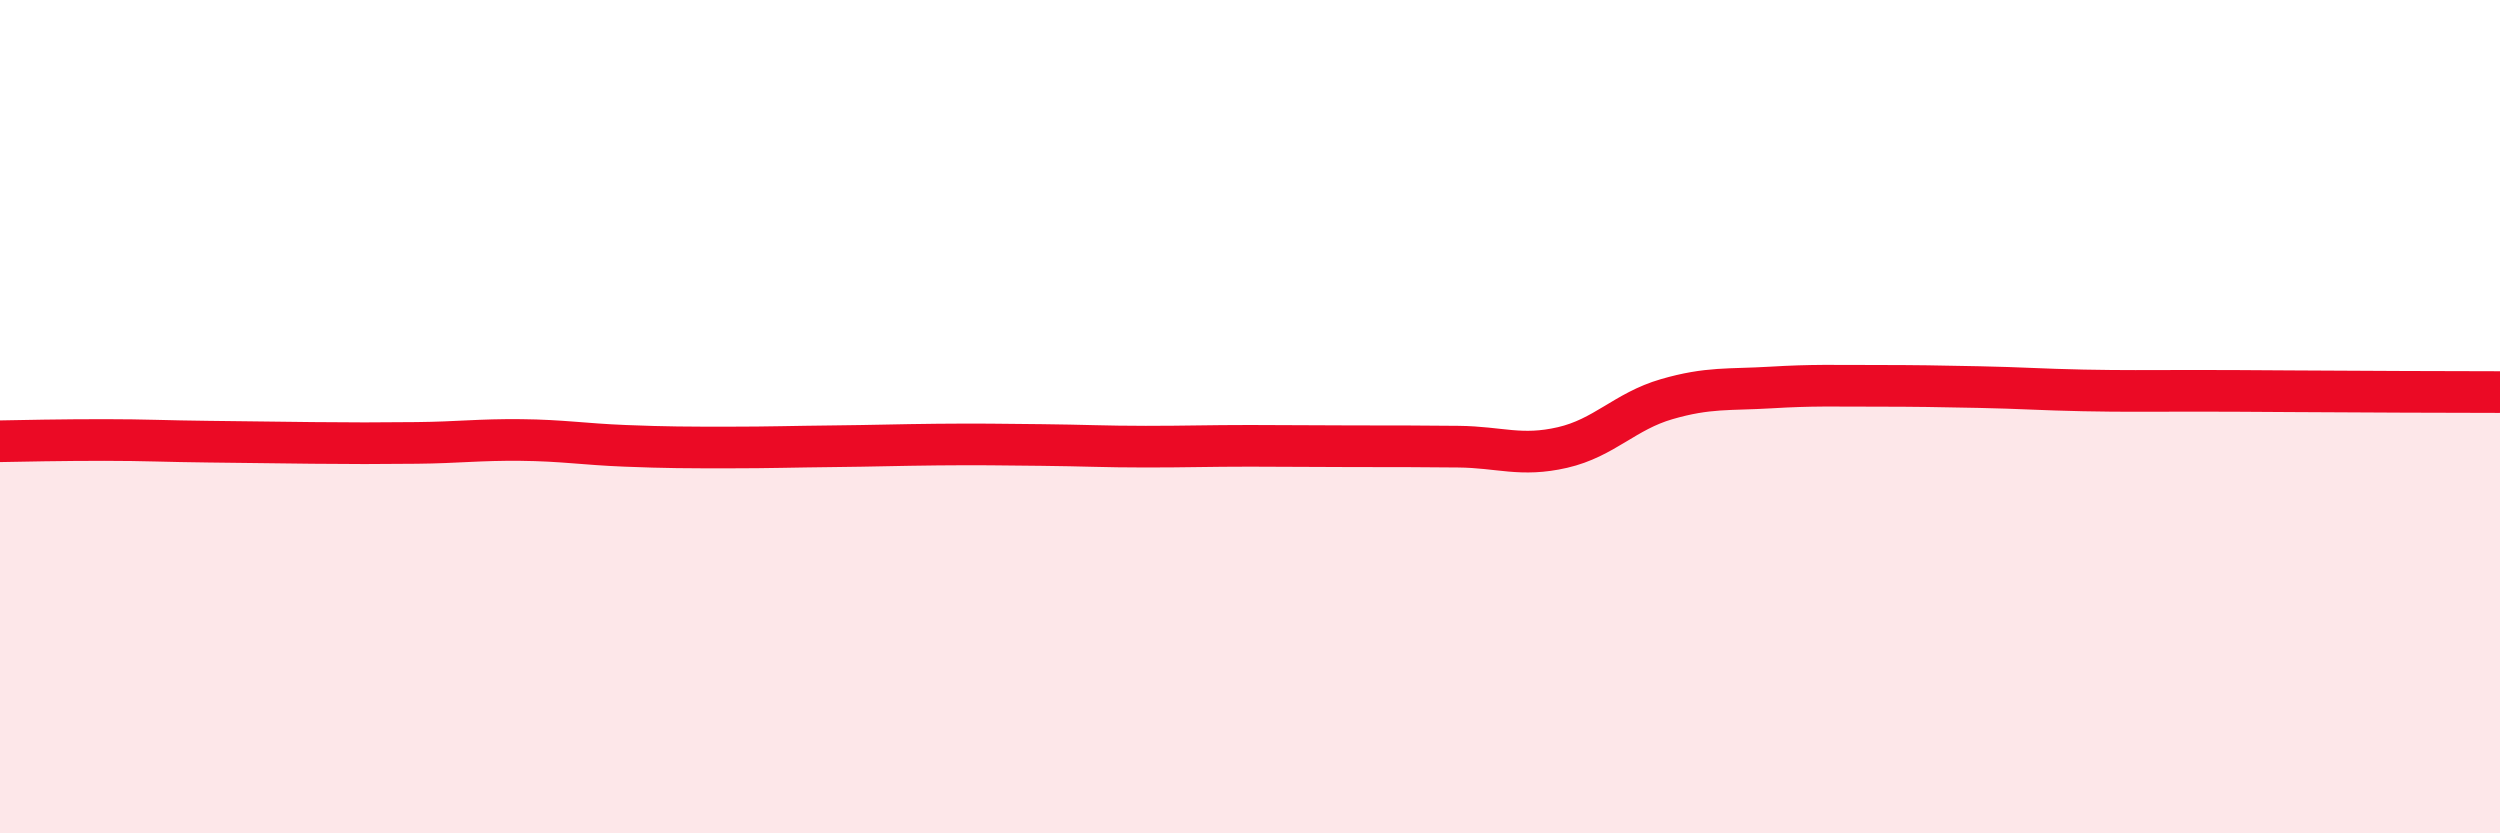
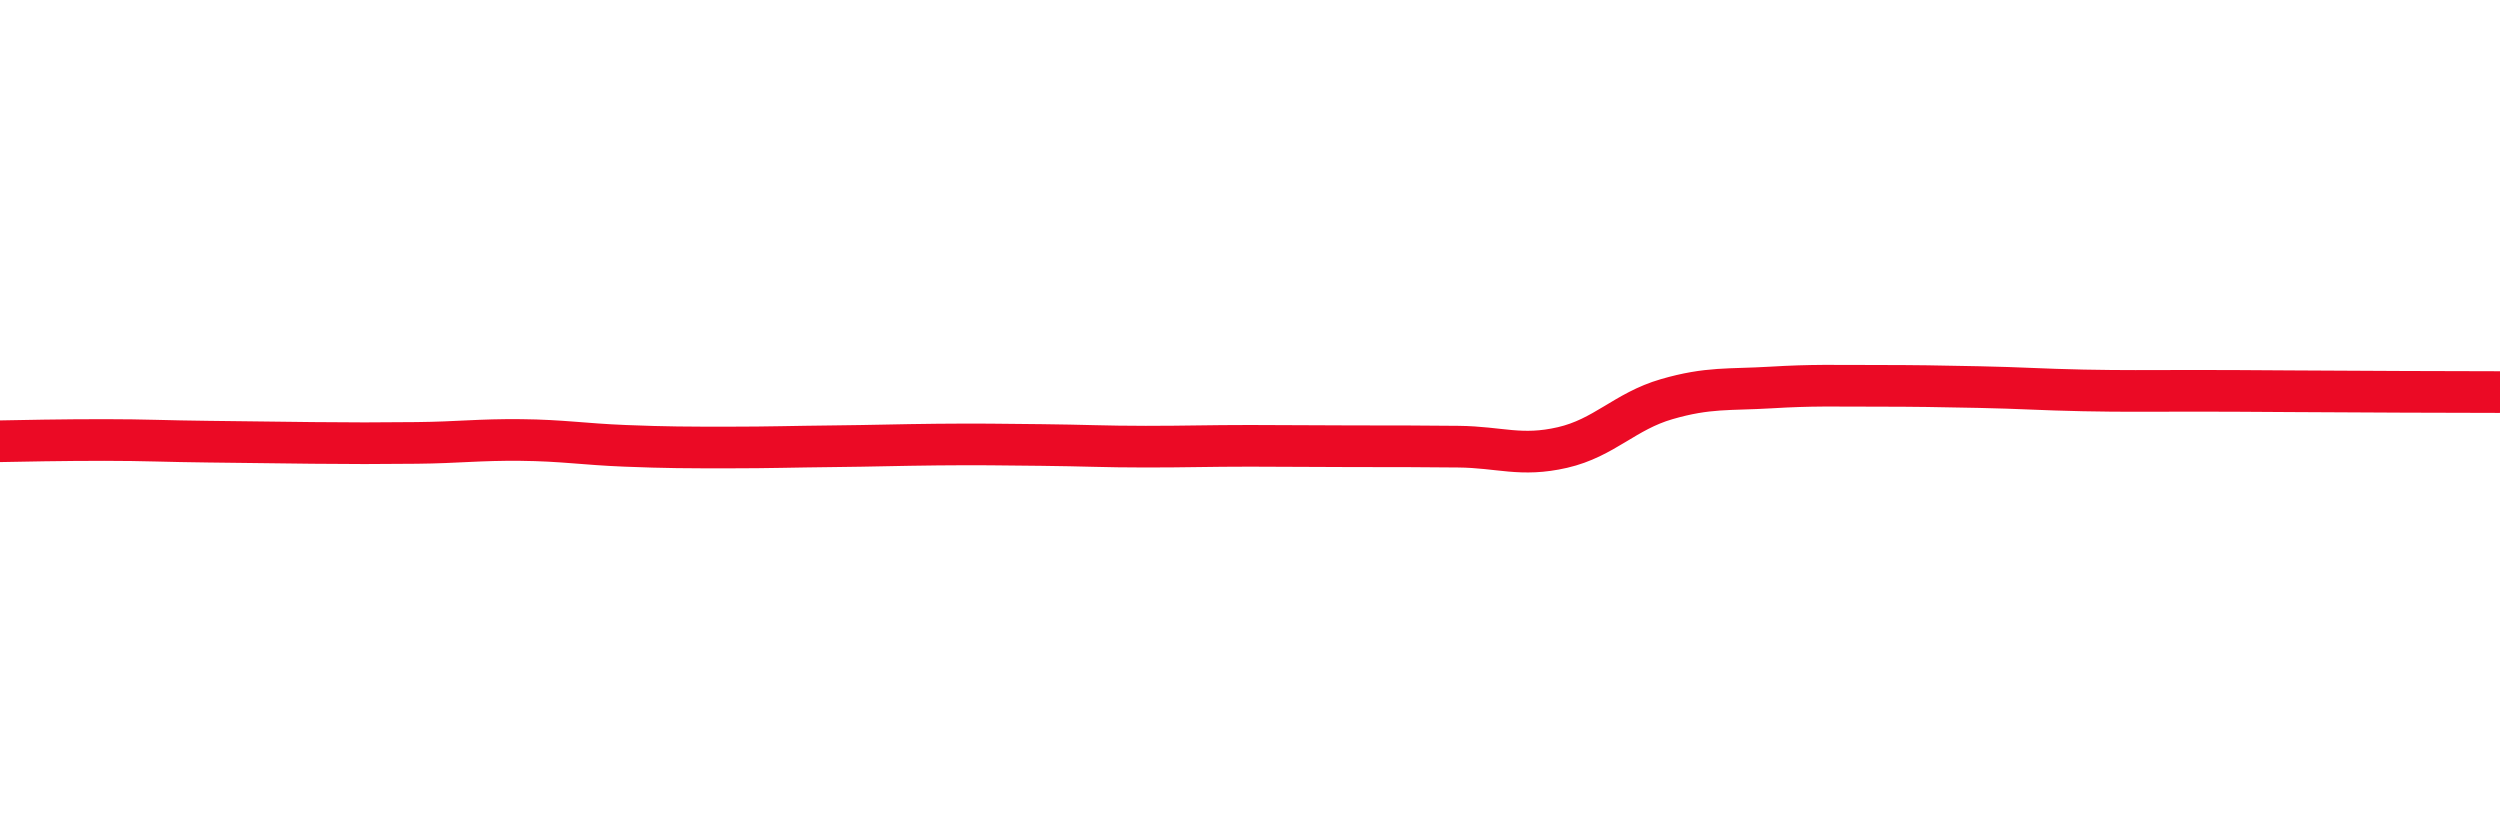
<svg xmlns="http://www.w3.org/2000/svg" width="60" height="20" viewBox="0 0 60 20">
-   <path d="M 0,10.59 C 0.5,10.58 1.5,10.56 2.5,10.56 C 3.5,10.56 4,10.59 5,10.6 C 6,10.61 6.5,10.62 7.5,10.63 C 8.5,10.64 9,10.64 10,10.63 C 11,10.62 11.5,10.55 12.5,10.56 C 13.5,10.57 14,10.66 15,10.7 C 16,10.74 16.5,10.74 17.5,10.74 C 18.5,10.74 19,10.72 20,10.71 C 21,10.7 21.5,10.68 22.5,10.67 C 23.5,10.66 24,10.67 25,10.68 C 26,10.69 26.5,10.72 27.5,10.72 C 28.5,10.72 29,10.7 30,10.7 C 31,10.7 31.5,10.71 32.5,10.71 C 33.5,10.71 34,10.71 35,10.72 C 36,10.73 36.5,10.97 37.5,10.74 C 38.5,10.51 39,9.87 40,9.58 C 41,9.29 41.5,9.36 42.5,9.3 C 43.5,9.24 44,9.26 45,9.26 C 46,9.26 46.5,9.27 47.5,9.29 C 48.5,9.31 49,9.35 50,9.37 C 51,9.39 51.5,9.38 52.5,9.38 C 53.5,9.38 53.5,9.38 55,9.39 C 56.5,9.4 59,9.41 60,9.41L60 20L0 20Z" fill="#EB0A25" opacity="0.1" stroke-linecap="round" stroke-linejoin="round" />
  <path d="M 0,10.59 C 0.5,10.58 1.5,10.56 2.5,10.56 C 3.5,10.56 4,10.59 5,10.6 C 6,10.61 6.5,10.62 7.5,10.63 C 8.5,10.64 9,10.64 10,10.63 C 11,10.62 11.5,10.55 12.5,10.56 C 13.5,10.57 14,10.66 15,10.7 C 16,10.74 16.5,10.74 17.5,10.74 C 18.5,10.74 19,10.72 20,10.71 C 21,10.7 21.5,10.68 22.5,10.67 C 23.5,10.66 24,10.67 25,10.68 C 26,10.69 26.5,10.72 27.5,10.72 C 28.5,10.72 29,10.7 30,10.7 C 31,10.7 31.5,10.71 32.5,10.71 C 33.5,10.71 34,10.71 35,10.72 C 36,10.73 36.5,10.97 37.5,10.74 C 38.5,10.51 39,9.87 40,9.58 C 41,9.29 41.5,9.36 42.5,9.3 C 43.5,9.24 44,9.26 45,9.26 C 46,9.26 46.5,9.27 47.5,9.29 C 48.5,9.31 49,9.35 50,9.37 C 51,9.39 51.5,9.38 52.5,9.38 C 53.5,9.38 53.5,9.38 55,9.39 C 56.5,9.4 59,9.41 60,9.41" stroke="#EB0A25" stroke-width="1" fill="none" stroke-linecap="round" stroke-linejoin="round" />
</svg>